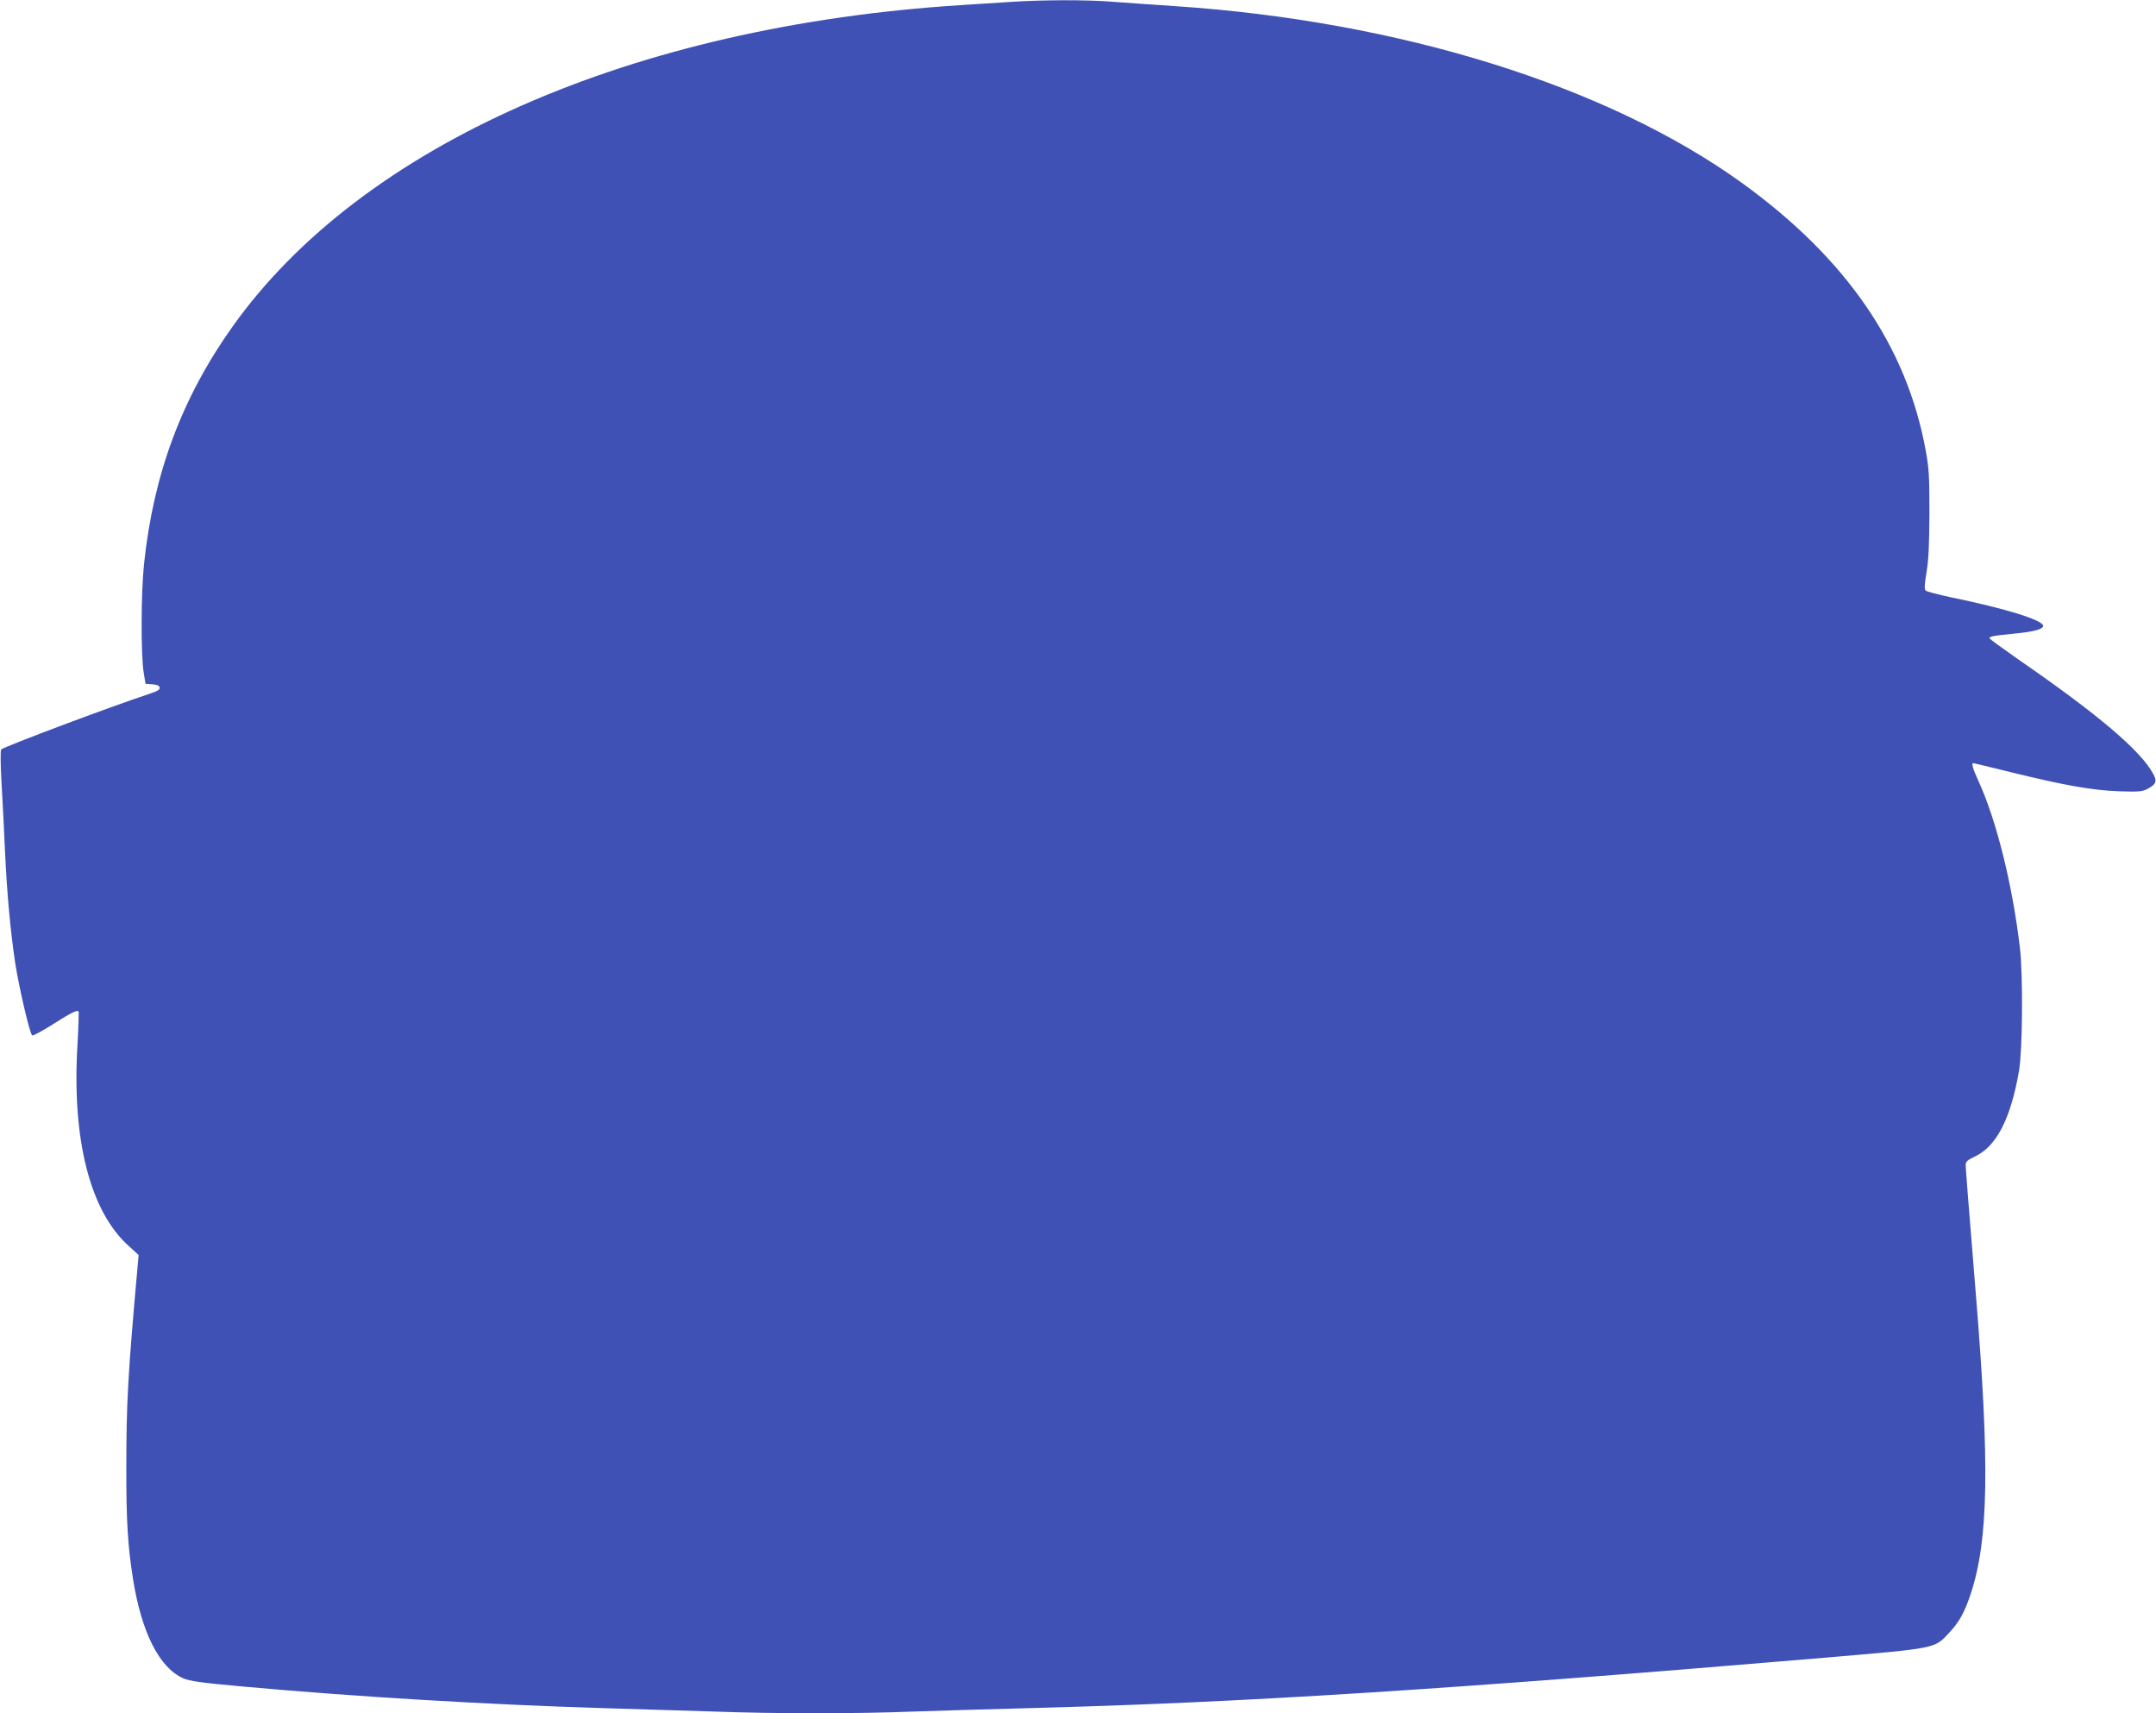
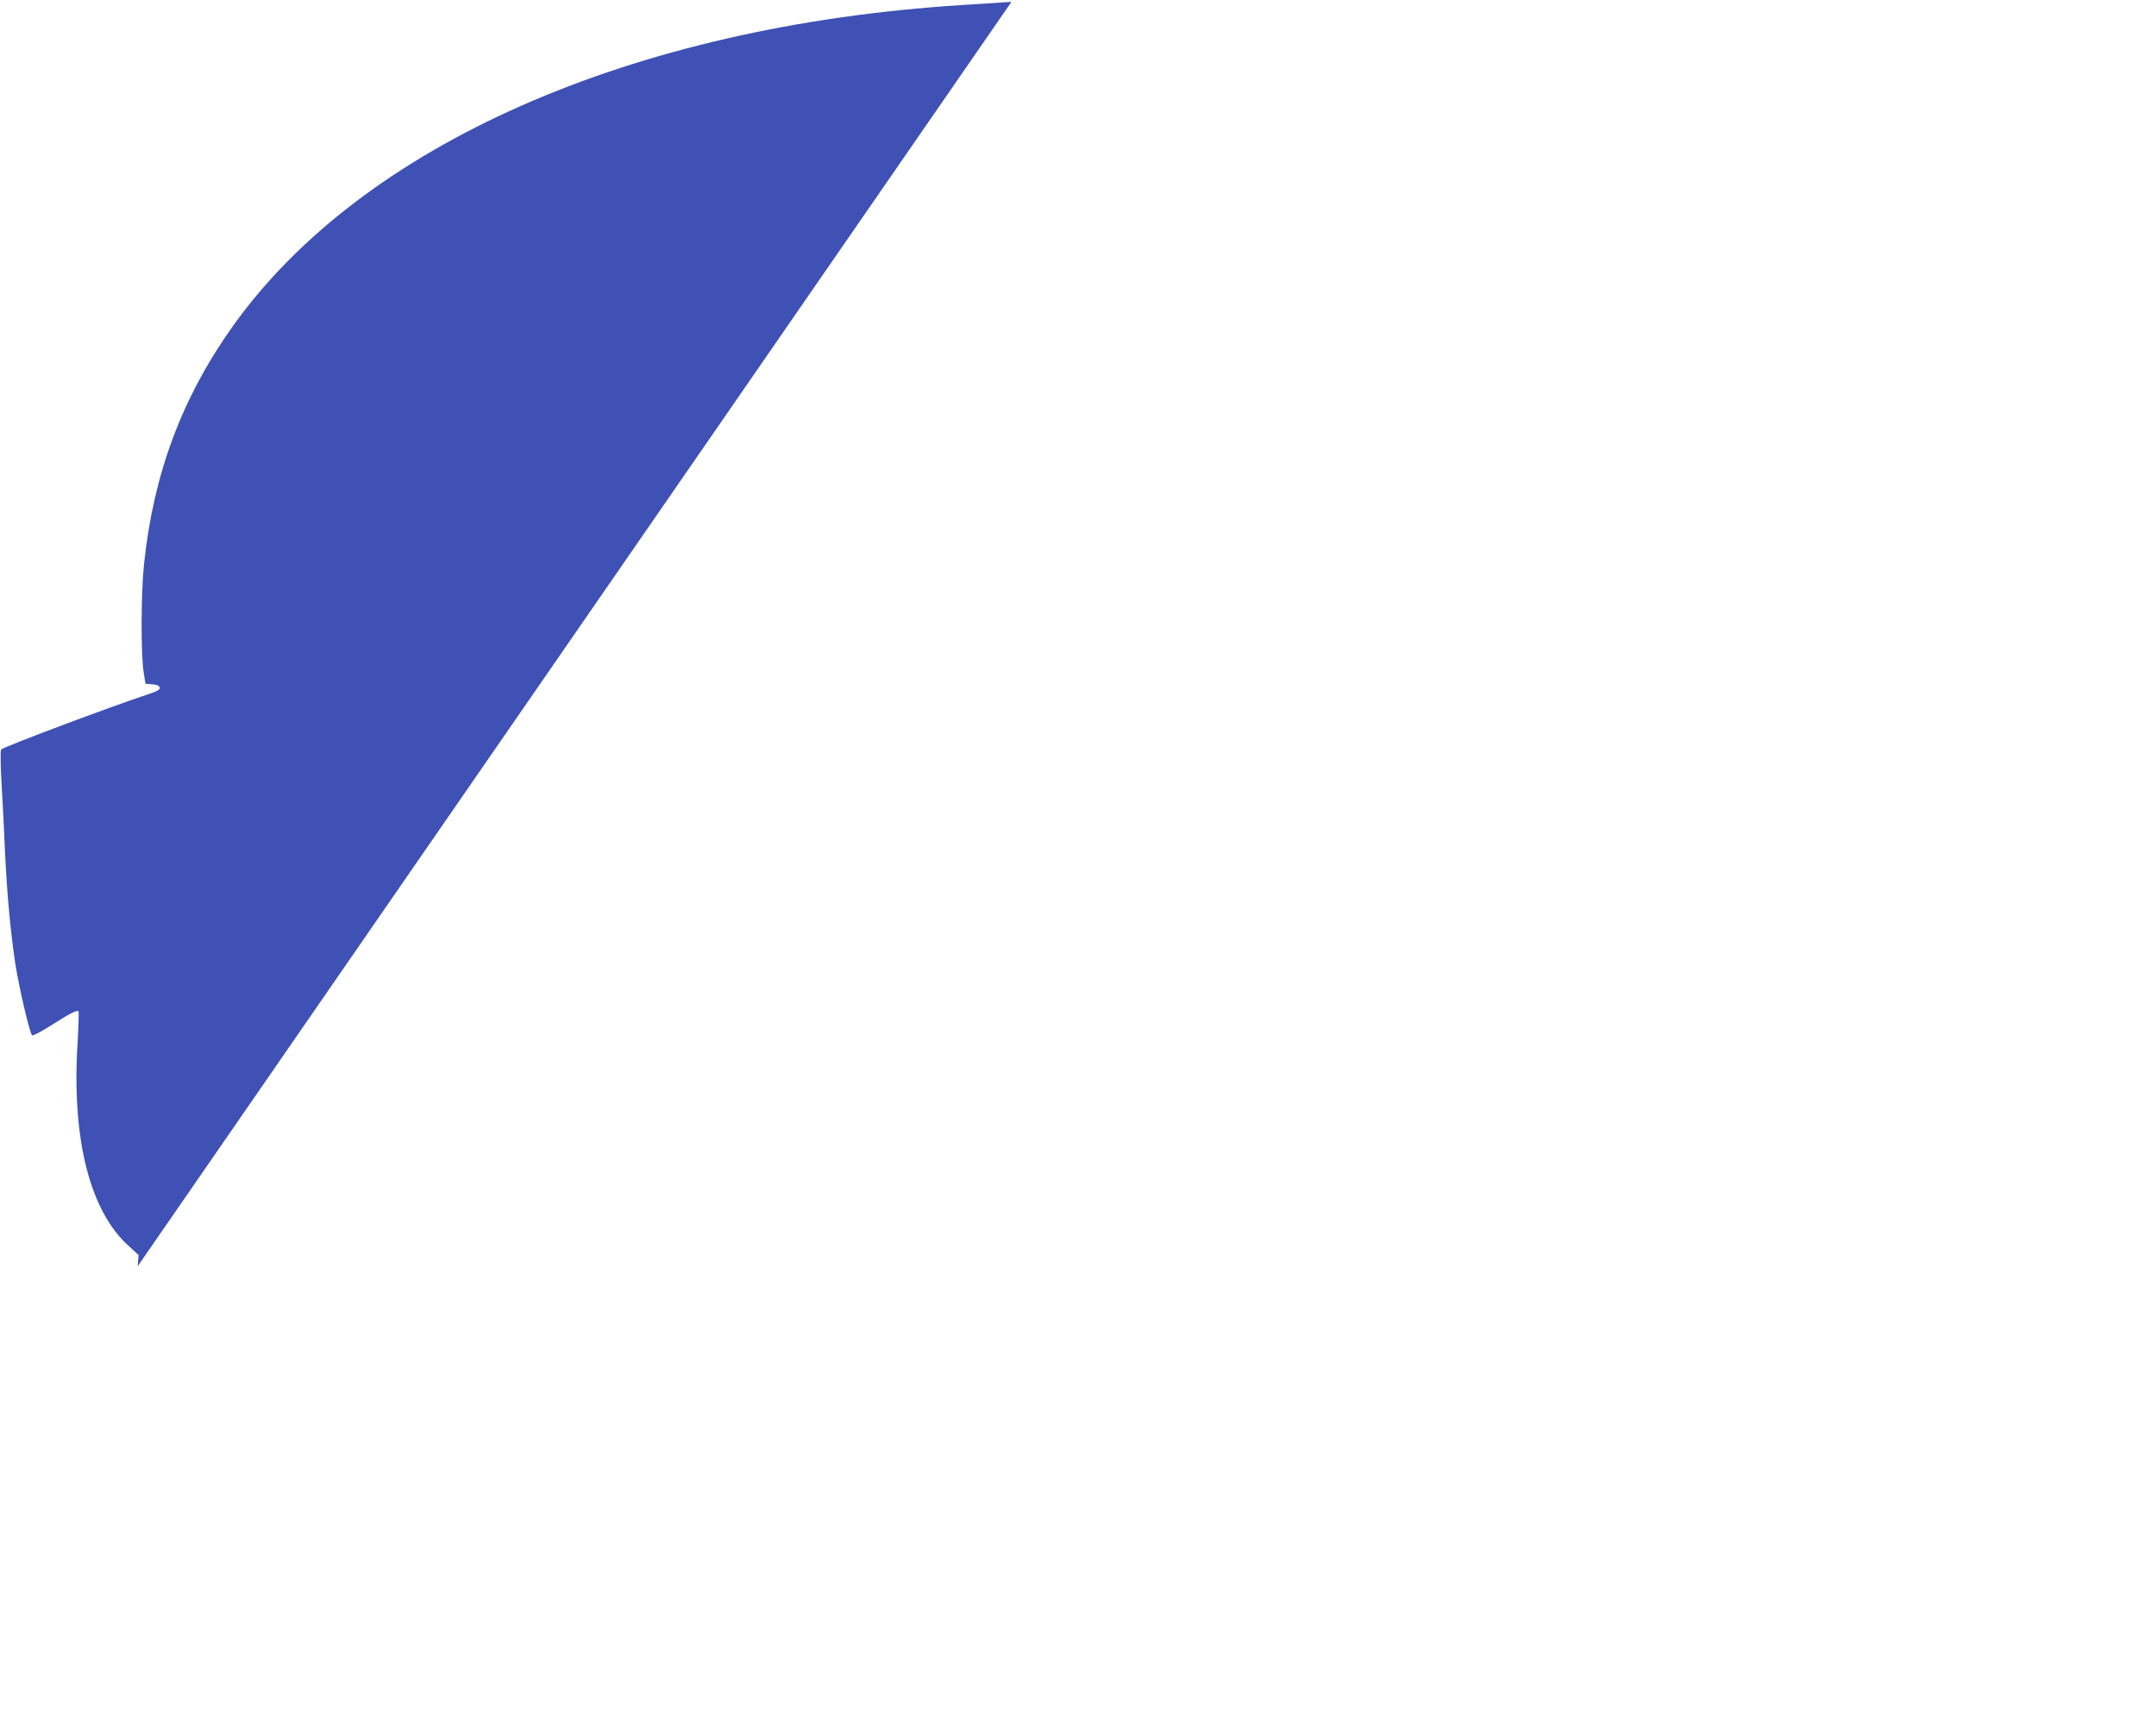
<svg xmlns="http://www.w3.org/2000/svg" version="1.0" width="1280pt" height="1017pt" viewBox="0 0 1280 1017" preserveAspectRatio="xMidYMid meet">
  <g transform="translate(0,1017) scale(0.1,-0.1)" fill="#3f51b5" stroke="none">
-     <path d="M6005 10159 c-66 -4 -199 -13 -295 -19 -1960 -124 -3562 -830 -4329 -1908 -301 -423 -470 -875 -526 -1411 -18 -168 -19 -539 -2 -643 l11 -67 40 -3 c28 -2 42 -8 44 -20 2 -12 -14 -21 -65 -38 -225 -74 -859 -312 -876 -329 -5 -5 -4 -94 2 -197 6 -104 16 -290 21 -414 12 -255 32 -465 60 -655 23 -148 87 -422 101 -431 6 -3 56 24 112 59 111 71 154 93 163 84 3 -3 0 -92 -6 -199 -34 -560 74 -986 302 -1192 l61 -56 -6 -67 c-58 -645 -67 -814 -67 -1195 -1 -312 9 -470 40 -663 51 -317 156 -524 297 -587 39 -17 106 -27 353 -49 668 -61 1479 -109 2160 -129 206 -6 499 -15 650 -20 354 -13 835 -13 1165 0 143 5 447 14 675 20 1284 33 2508 111 4745 300 666 57 649 53 737 148 60 64 91 120 127 228 107 320 115 769 30 1799 -44 541 -59 731 -59 752 0 17 12 28 55 48 129 61 213 226 262 510 21 127 24 566 5 730 -45 377 -139 755 -246 989 -34 74 -43 106 -30 106 3 0 105 -25 227 -55 314 -77 477 -106 637 -112 117 -4 139 -2 169 14 51 27 59 45 35 88 -72 137 -325 352 -799 679 -93 65 -171 122 -173 126 -4 12 19 16 148 29 115 11 170 26 170 46 0 34 -227 104 -550 170 -74 16 -140 33 -147 39 -9 8 -8 34 5 111 12 74 16 165 17 350 0 215 -3 267 -22 370 -113 620 -471 1141 -1091 1589 -800 577 -2035 962 -3372 1050 -129 9 -296 20 -370 26 -151 12 -413 11 -595 -1z" />
+     <path d="M6005 10159 c-66 -4 -199 -13 -295 -19 -1960 -124 -3562 -830 -4329 -1908 -301 -423 -470 -875 -526 -1411 -18 -168 -19 -539 -2 -643 l11 -67 40 -3 c28 -2 42 -8 44 -20 2 -12 -14 -21 -65 -38 -225 -74 -859 -312 -876 -329 -5 -5 -4 -94 2 -197 6 -104 16 -290 21 -414 12 -255 32 -465 60 -655 23 -148 87 -422 101 -431 6 -3 56 24 112 59 111 71 154 93 163 84 3 -3 0 -92 -6 -199 -34 -560 74 -986 302 -1192 l61 -56 -6 -67 z" />
  </g>
</svg>